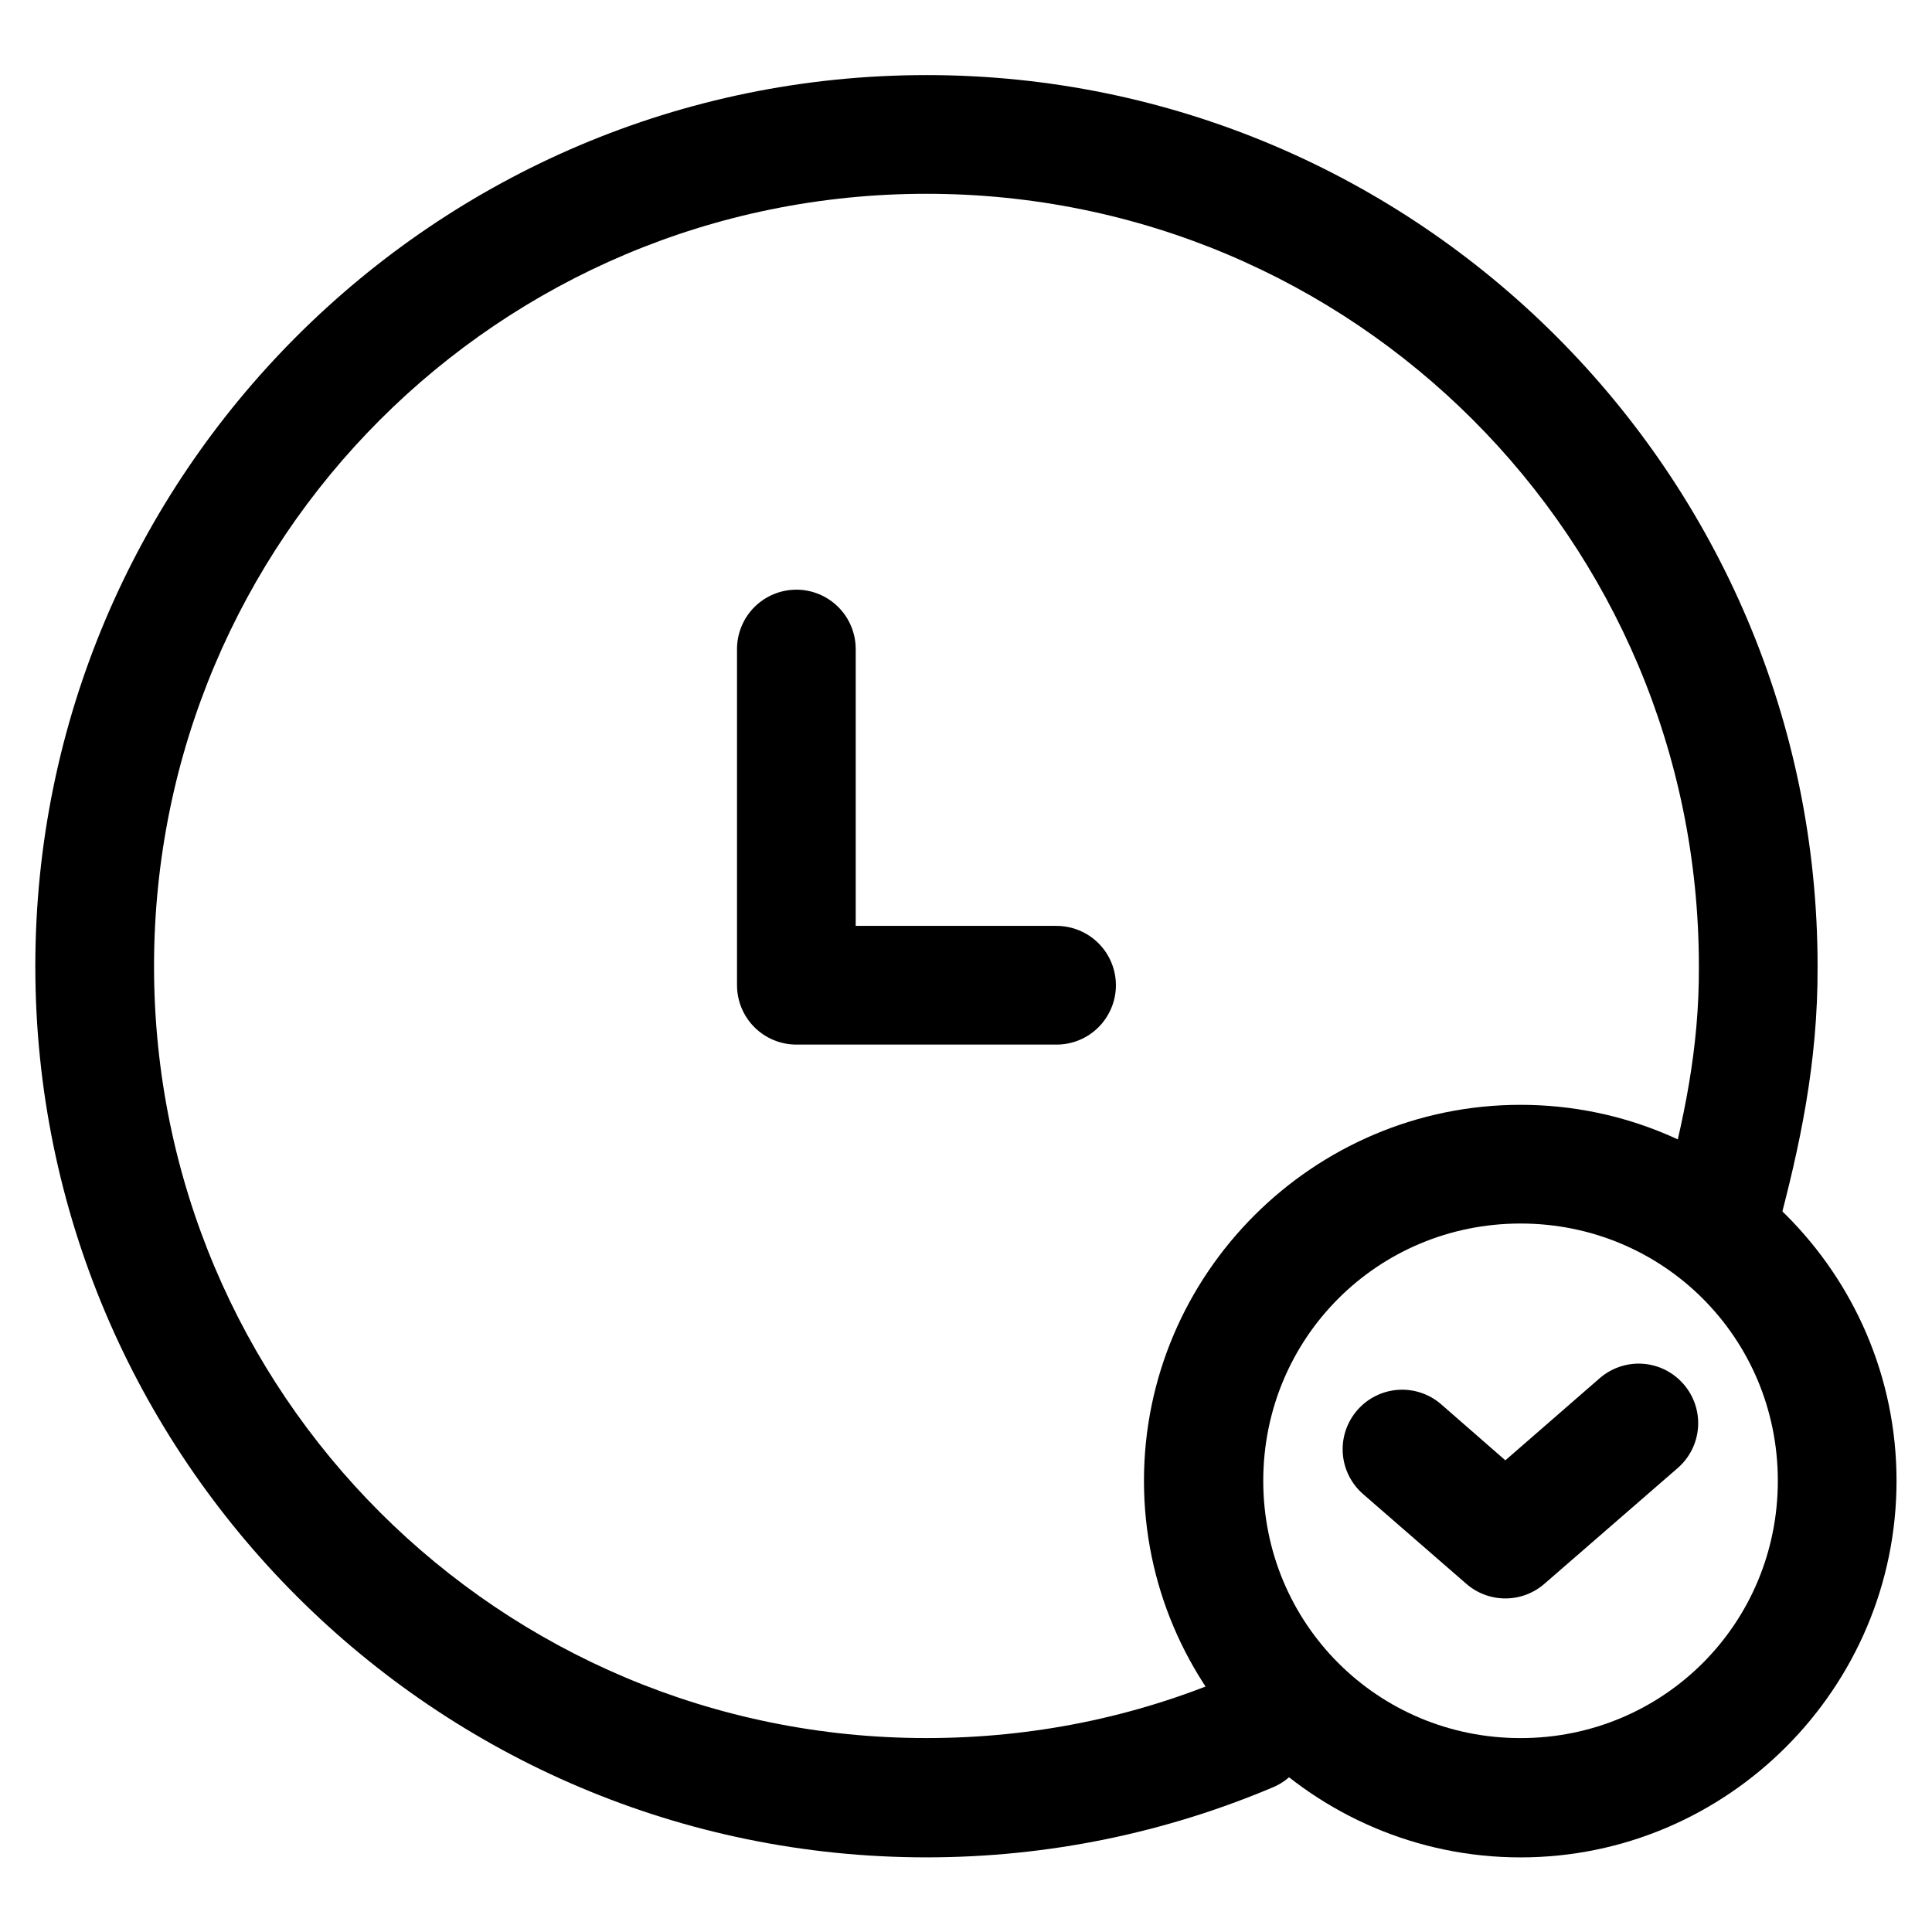
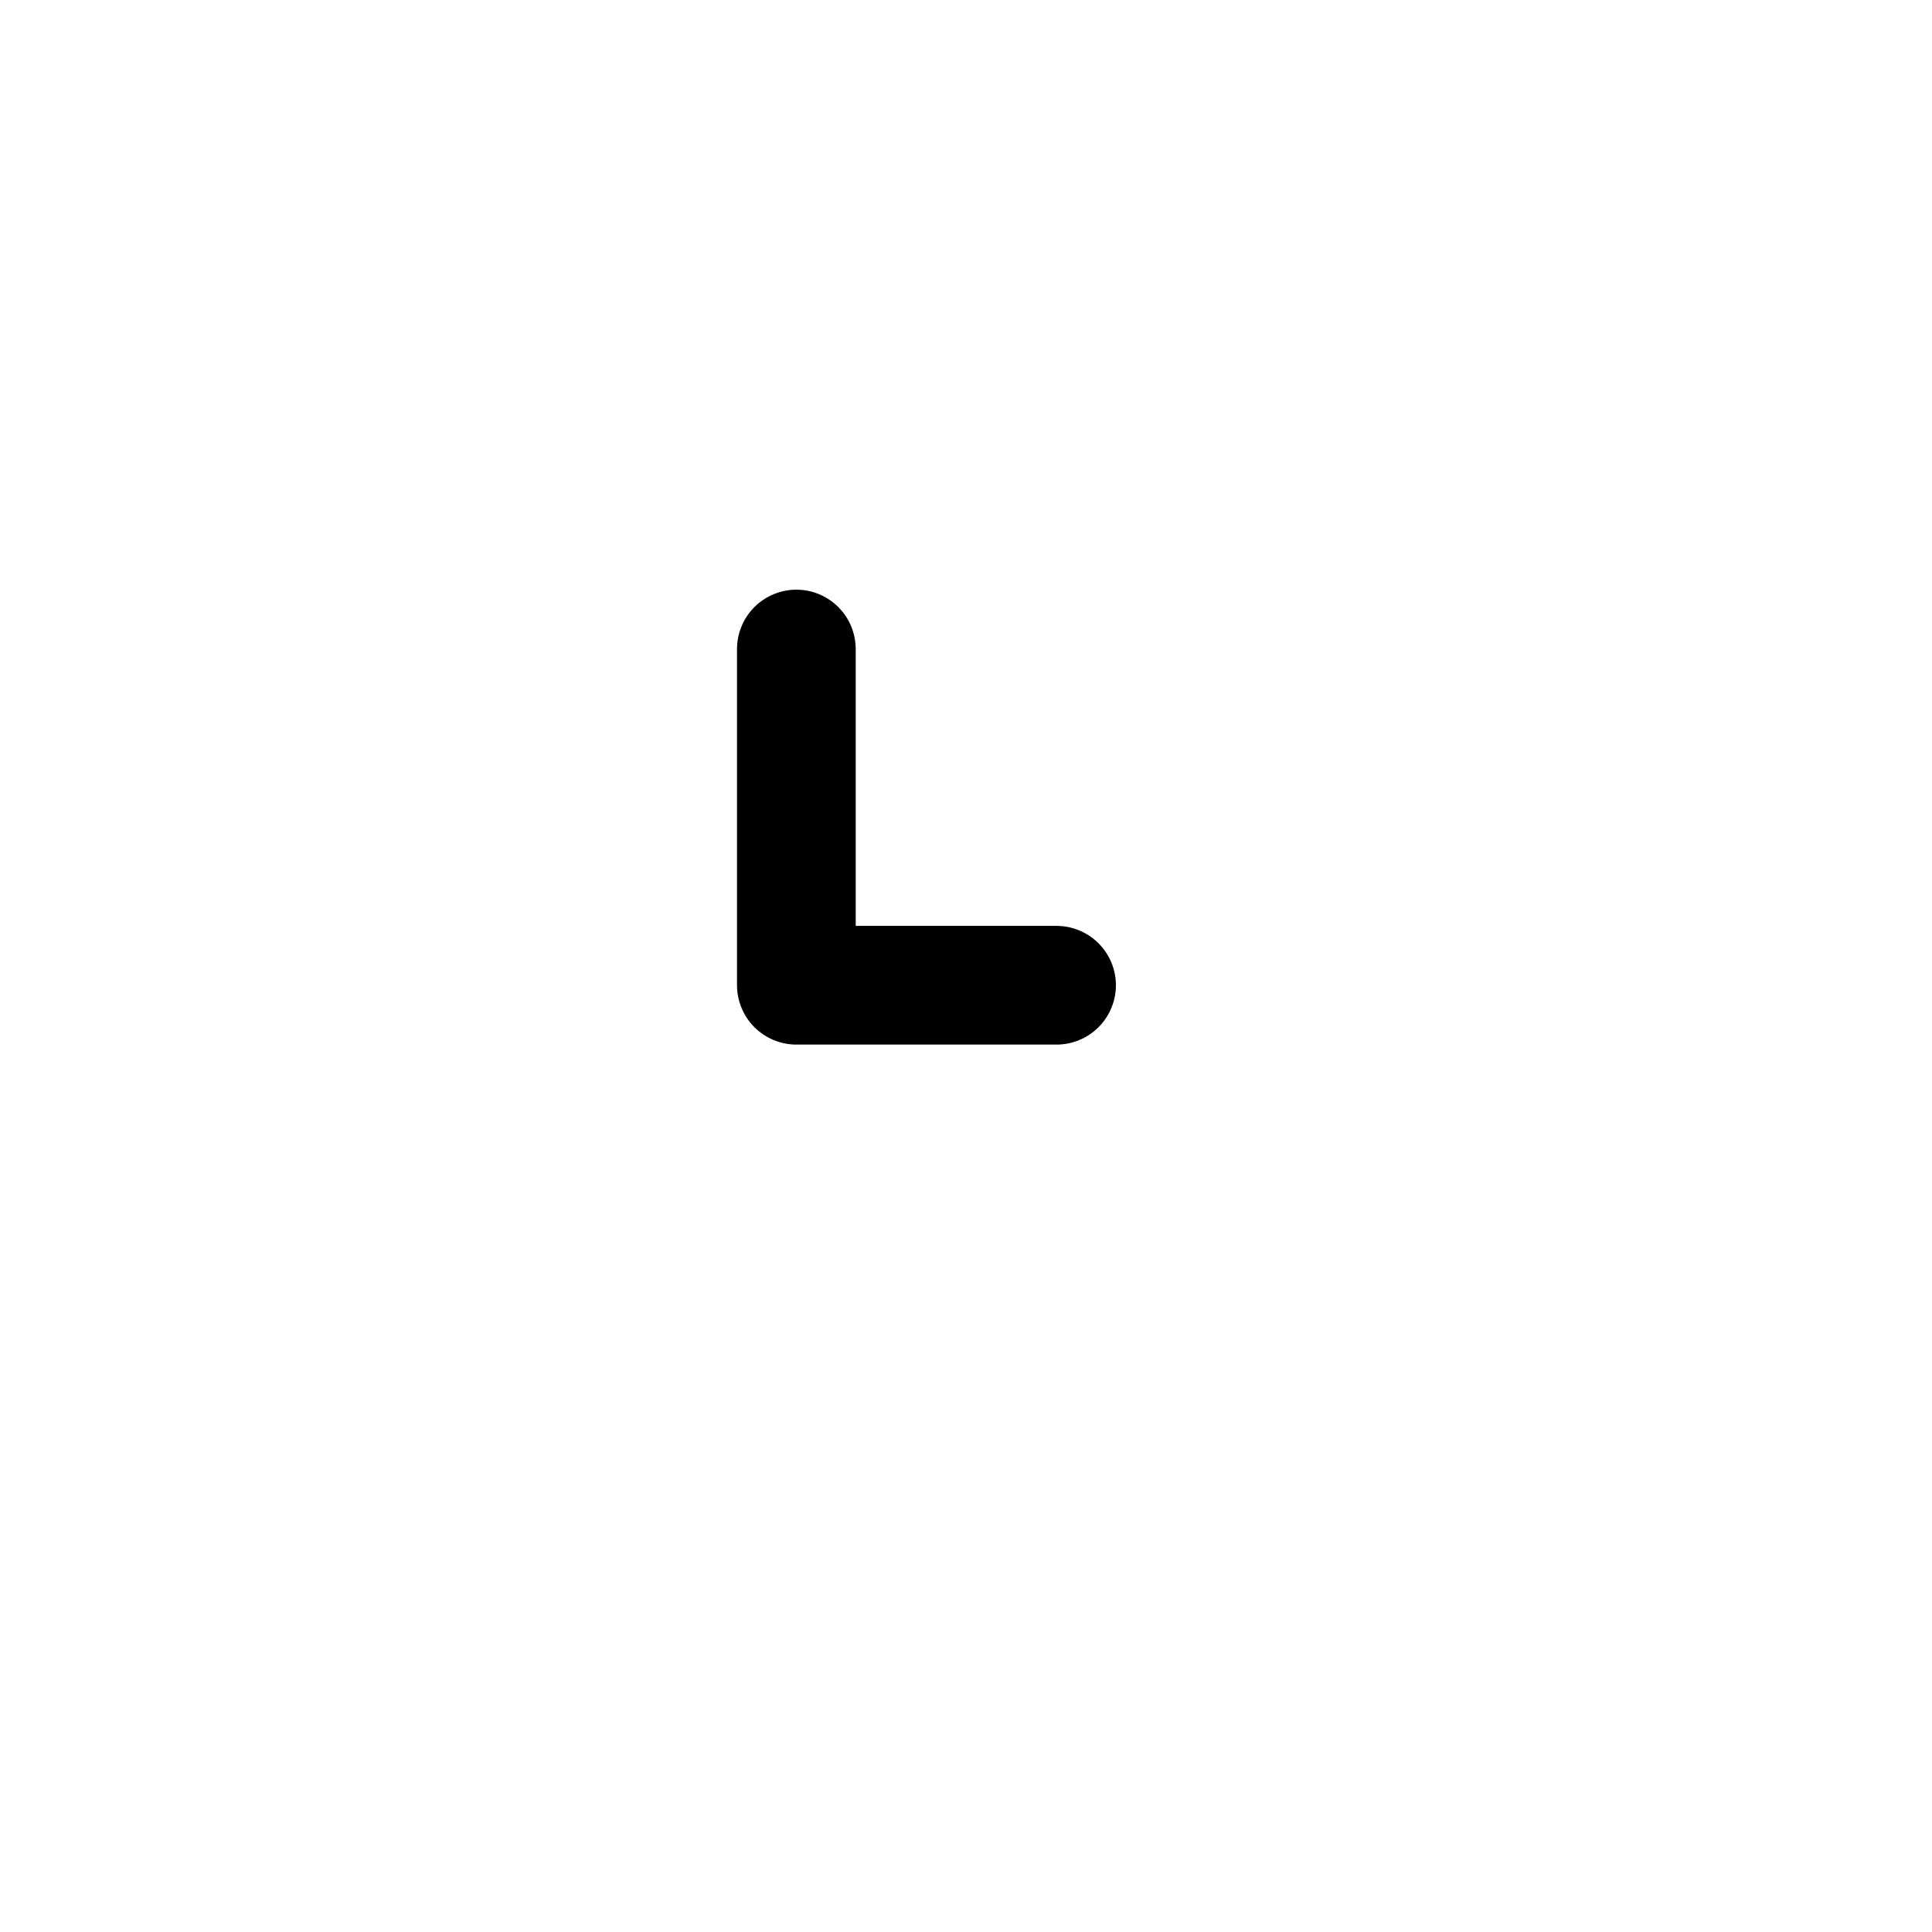
<svg xmlns="http://www.w3.org/2000/svg" fill="#000000" width="800px" height="800px" version="1.1" viewBox="144 144 512 512">
  <g>
-     <path d="m389.52 163.9c-130.24 0-236.16 105.92-236.16 236.16 0 130.24 105.92 236.16 236.16 236.16 32.559 0 63.625-6.641 91.891-18.598 3.84-1.625 6.879-4.711 8.449-8.574 1.566-3.863 1.539-8.191-0.082-12.035-1.625-3.84-4.707-6.879-8.574-8.445-3.863-1.57-8.191-1.543-12.035 0.078-24.473 10.352-51.344 15.961-79.648 15.961-113.22 0-204.7-91.324-204.7-204.55 0-113.22 91.48-204.7 204.7-204.7 113.22 0 204.7 91.48 204.7 204.7 0.121 21.855-3.973 40.785-9.453 61.367-1.105 4.047-0.551 8.371 1.547 12.008 2.094 3.637 5.555 6.289 9.609 7.363 4.027 1.059 8.312 0.48 11.914-1.613 3.602-2.09 6.227-5.523 7.305-9.547 5.719-21.484 10.656-43.793 10.535-69.578 0-130.24-105.92-236.16-236.16-236.16z" />
-     <path d="m546.96 436.79c-54.883 0-99.797 44.758-99.797 99.641 0 54.883 44.914 99.797 99.797 99.797 54.883 0 99.641-44.914 99.641-99.797 0-54.883-44.758-99.641-99.641-99.641zm0 31.457c37.863 0 68.184 30.32 68.184 68.184 0 37.867-30.32 68.184-68.184 68.184-37.867 0-68.184-30.316-68.184-68.184 0-37.863 30.316-68.184 68.184-68.184z" />
    <path d="m355.12 300.27c-4.195-0.016-8.227 1.645-11.195 4.609-2.965 2.969-4.625 7-4.609 11.195v88.949c-0.016 4.195 1.645 8.227 4.609 11.195 2.969 2.965 7 4.625 11.195 4.609h68.805c4.195 0.02 8.227-1.641 11.195-4.609 2.965-2.969 4.625-7 4.609-11.195-0.023-4.172-1.703-8.16-4.664-11.094-2.965-2.934-6.973-4.574-11.141-4.559h-53.152v-73.297c0.016-4.168-1.621-8.176-4.559-11.141-2.934-2.961-6.922-4.641-11.094-4.664z" />
-     <path d="m576.87 505.43c-3.258 0.293-6.348 1.594-8.832 3.719l-25.105 21.852-17.043-14.879c-3.148-2.723-7.25-4.09-11.402-3.797-4.152 0.289-8.02 2.211-10.758 5.348-2.773 3.156-4.168 7.289-3.879 11.48 0.293 4.191 2.246 8.09 5.426 10.836l27.273 23.707c2.875 2.519 6.562 3.906 10.383 3.906 3.82 0 7.512-1.387 10.383-3.906l35.332-30.684c3.137-2.738 5.059-6.606 5.348-10.758 0.293-4.152-1.074-8.254-3.797-11.398-3.309-3.852-8.27-5.871-13.328-5.426z" />
  </g>
</svg>